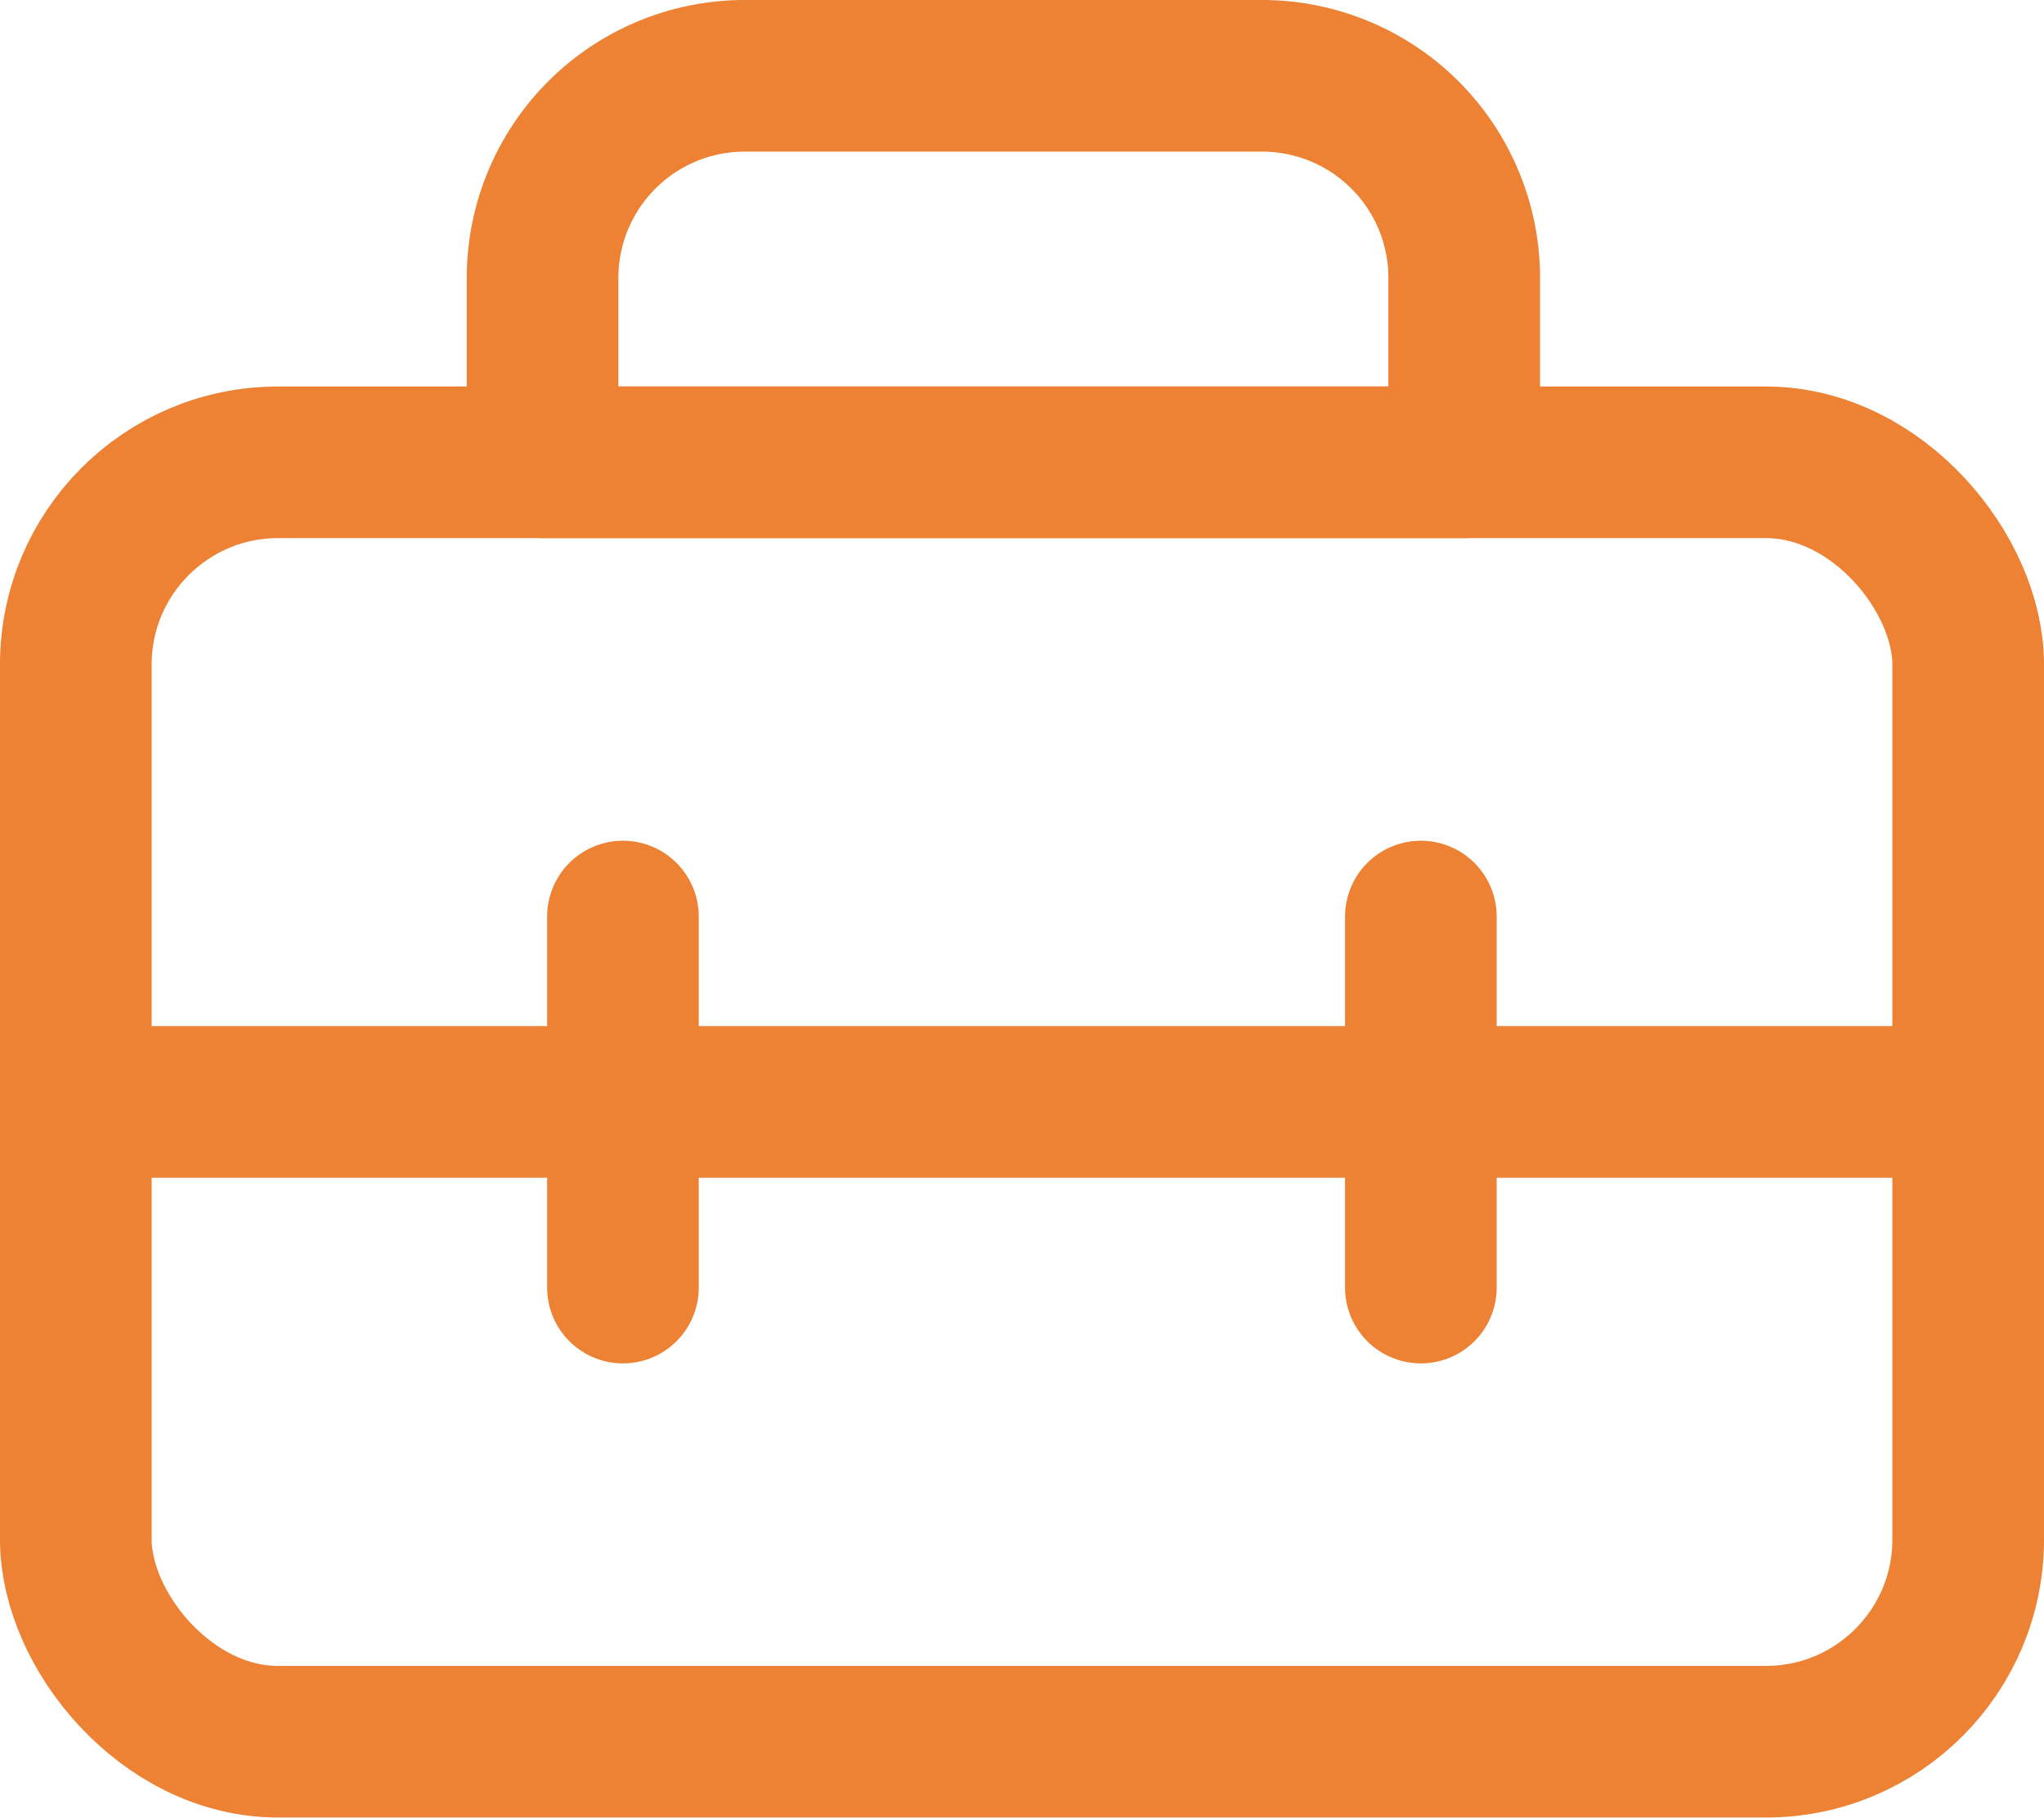
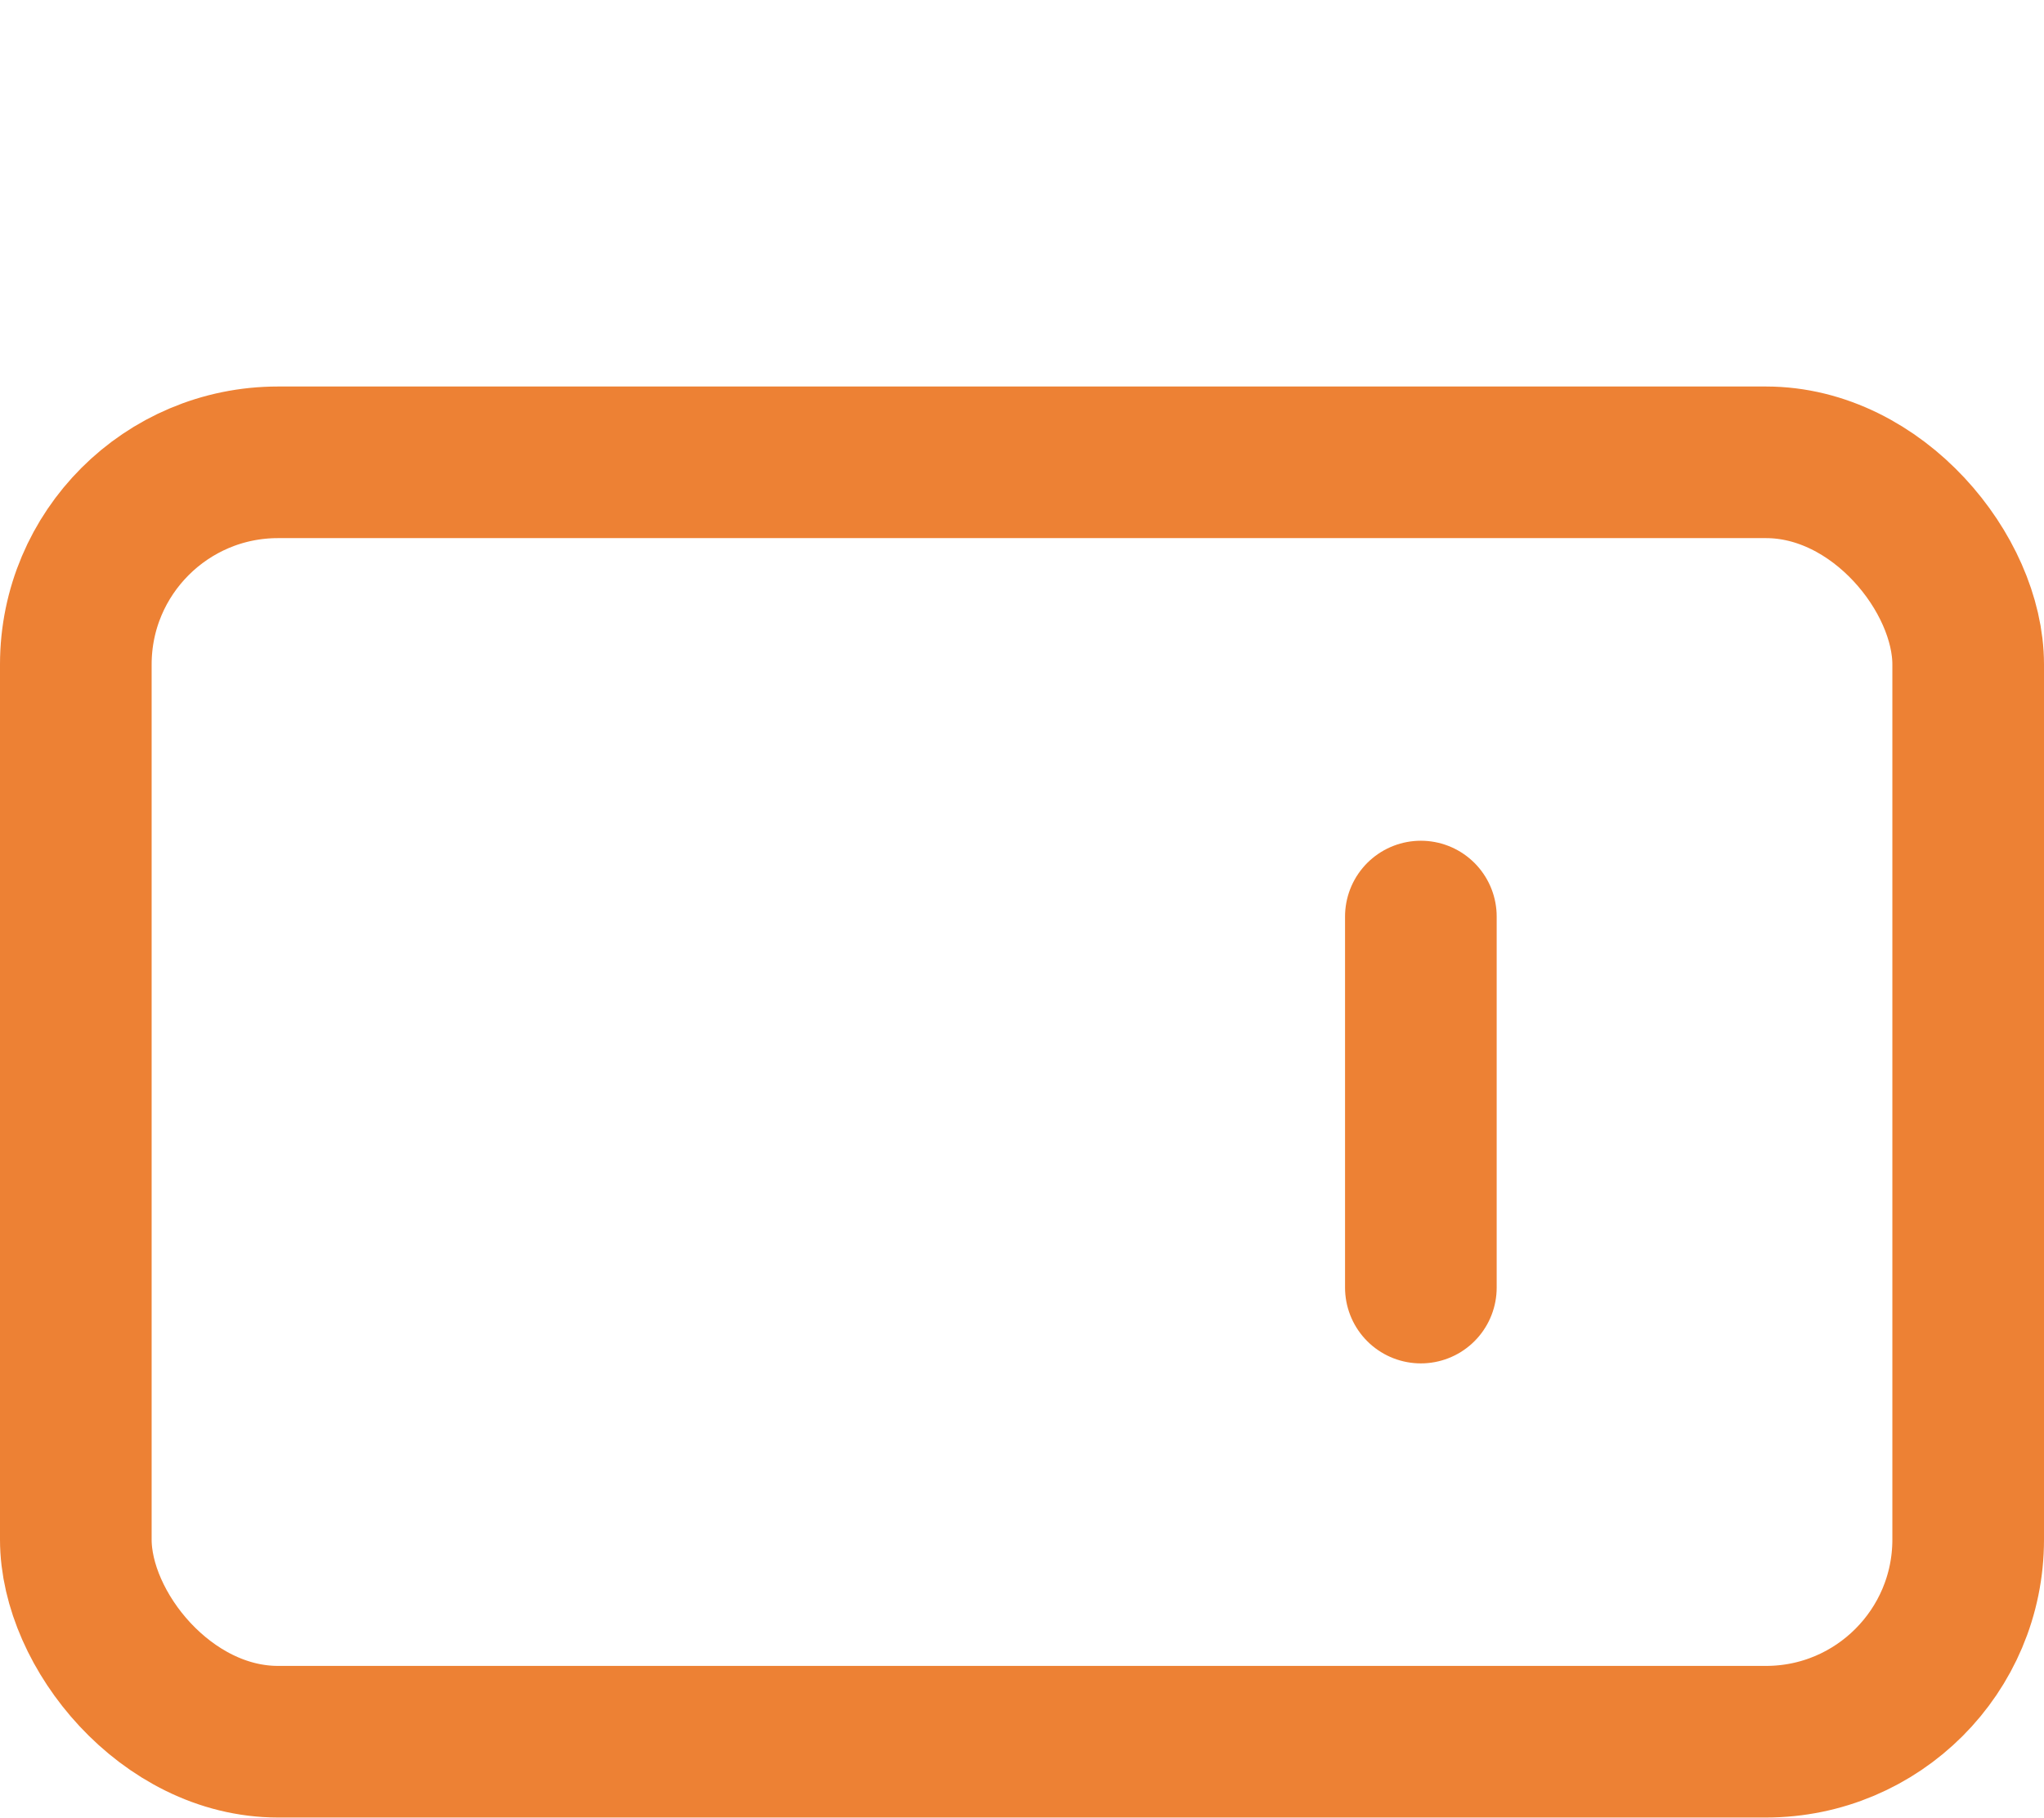
<svg xmlns="http://www.w3.org/2000/svg" width="20.219" height="17.983" viewBox="0 0 20.219 17.983">
  <g id="组_17354" data-name="组 17354" transform="translate(-688.14 -4159.248)">
    <g id="组_17353" data-name="组 17353">
      <g id="组_15095" data-name="组 15095" transform="translate(-60.421 3893.84)">
        <rect id="矩形_14015" data-name="矩形 14015" width="18.719" height="12.658" rx="2" transform="translate(749.311 269.982)" fill="none" stroke="#ed8134" stroke-linecap="round" stroke-linejoin="round" stroke-miterlimit="10" stroke-width="1.5" />
-         <line id="直线_474" data-name="直线 474" x2="18.719" transform="translate(749.311 276.31)" fill="none" stroke="#ed8134" stroke-linecap="round" stroke-miterlimit="10" stroke-width="1.5" />
        <g id="组_15094" data-name="组 15094" transform="translate(754.723 274.476)">
-           <line id="直线_475" data-name="直线 475" y2="3.671" transform="translate(0 0)" fill="none" stroke="#ed8134" stroke-linecap="round" stroke-miterlimit="10" stroke-width="1.5" />
          <line id="直线_476" data-name="直线 476" y2="3.671" transform="translate(7.893 0)" fill="none" stroke="#ed8134" stroke-linecap="round" stroke-miterlimit="10" stroke-width="1.5" />
        </g>
-         <path id="矩形_14016" data-name="矩形 14016" d="M2,0H7.117a2,2,0,0,1,2,2V3.824a0,0,0,0,1,0,0H0a0,0,0,0,1,0,0V2A2,2,0,0,1,2,0Z" transform="translate(753.928 266.158)" fill="none" stroke="#ed8134" stroke-linecap="round" stroke-linejoin="round" stroke-miterlimit="10" stroke-width="1.5" />
      </g>
    </g>
  </g>
</svg>